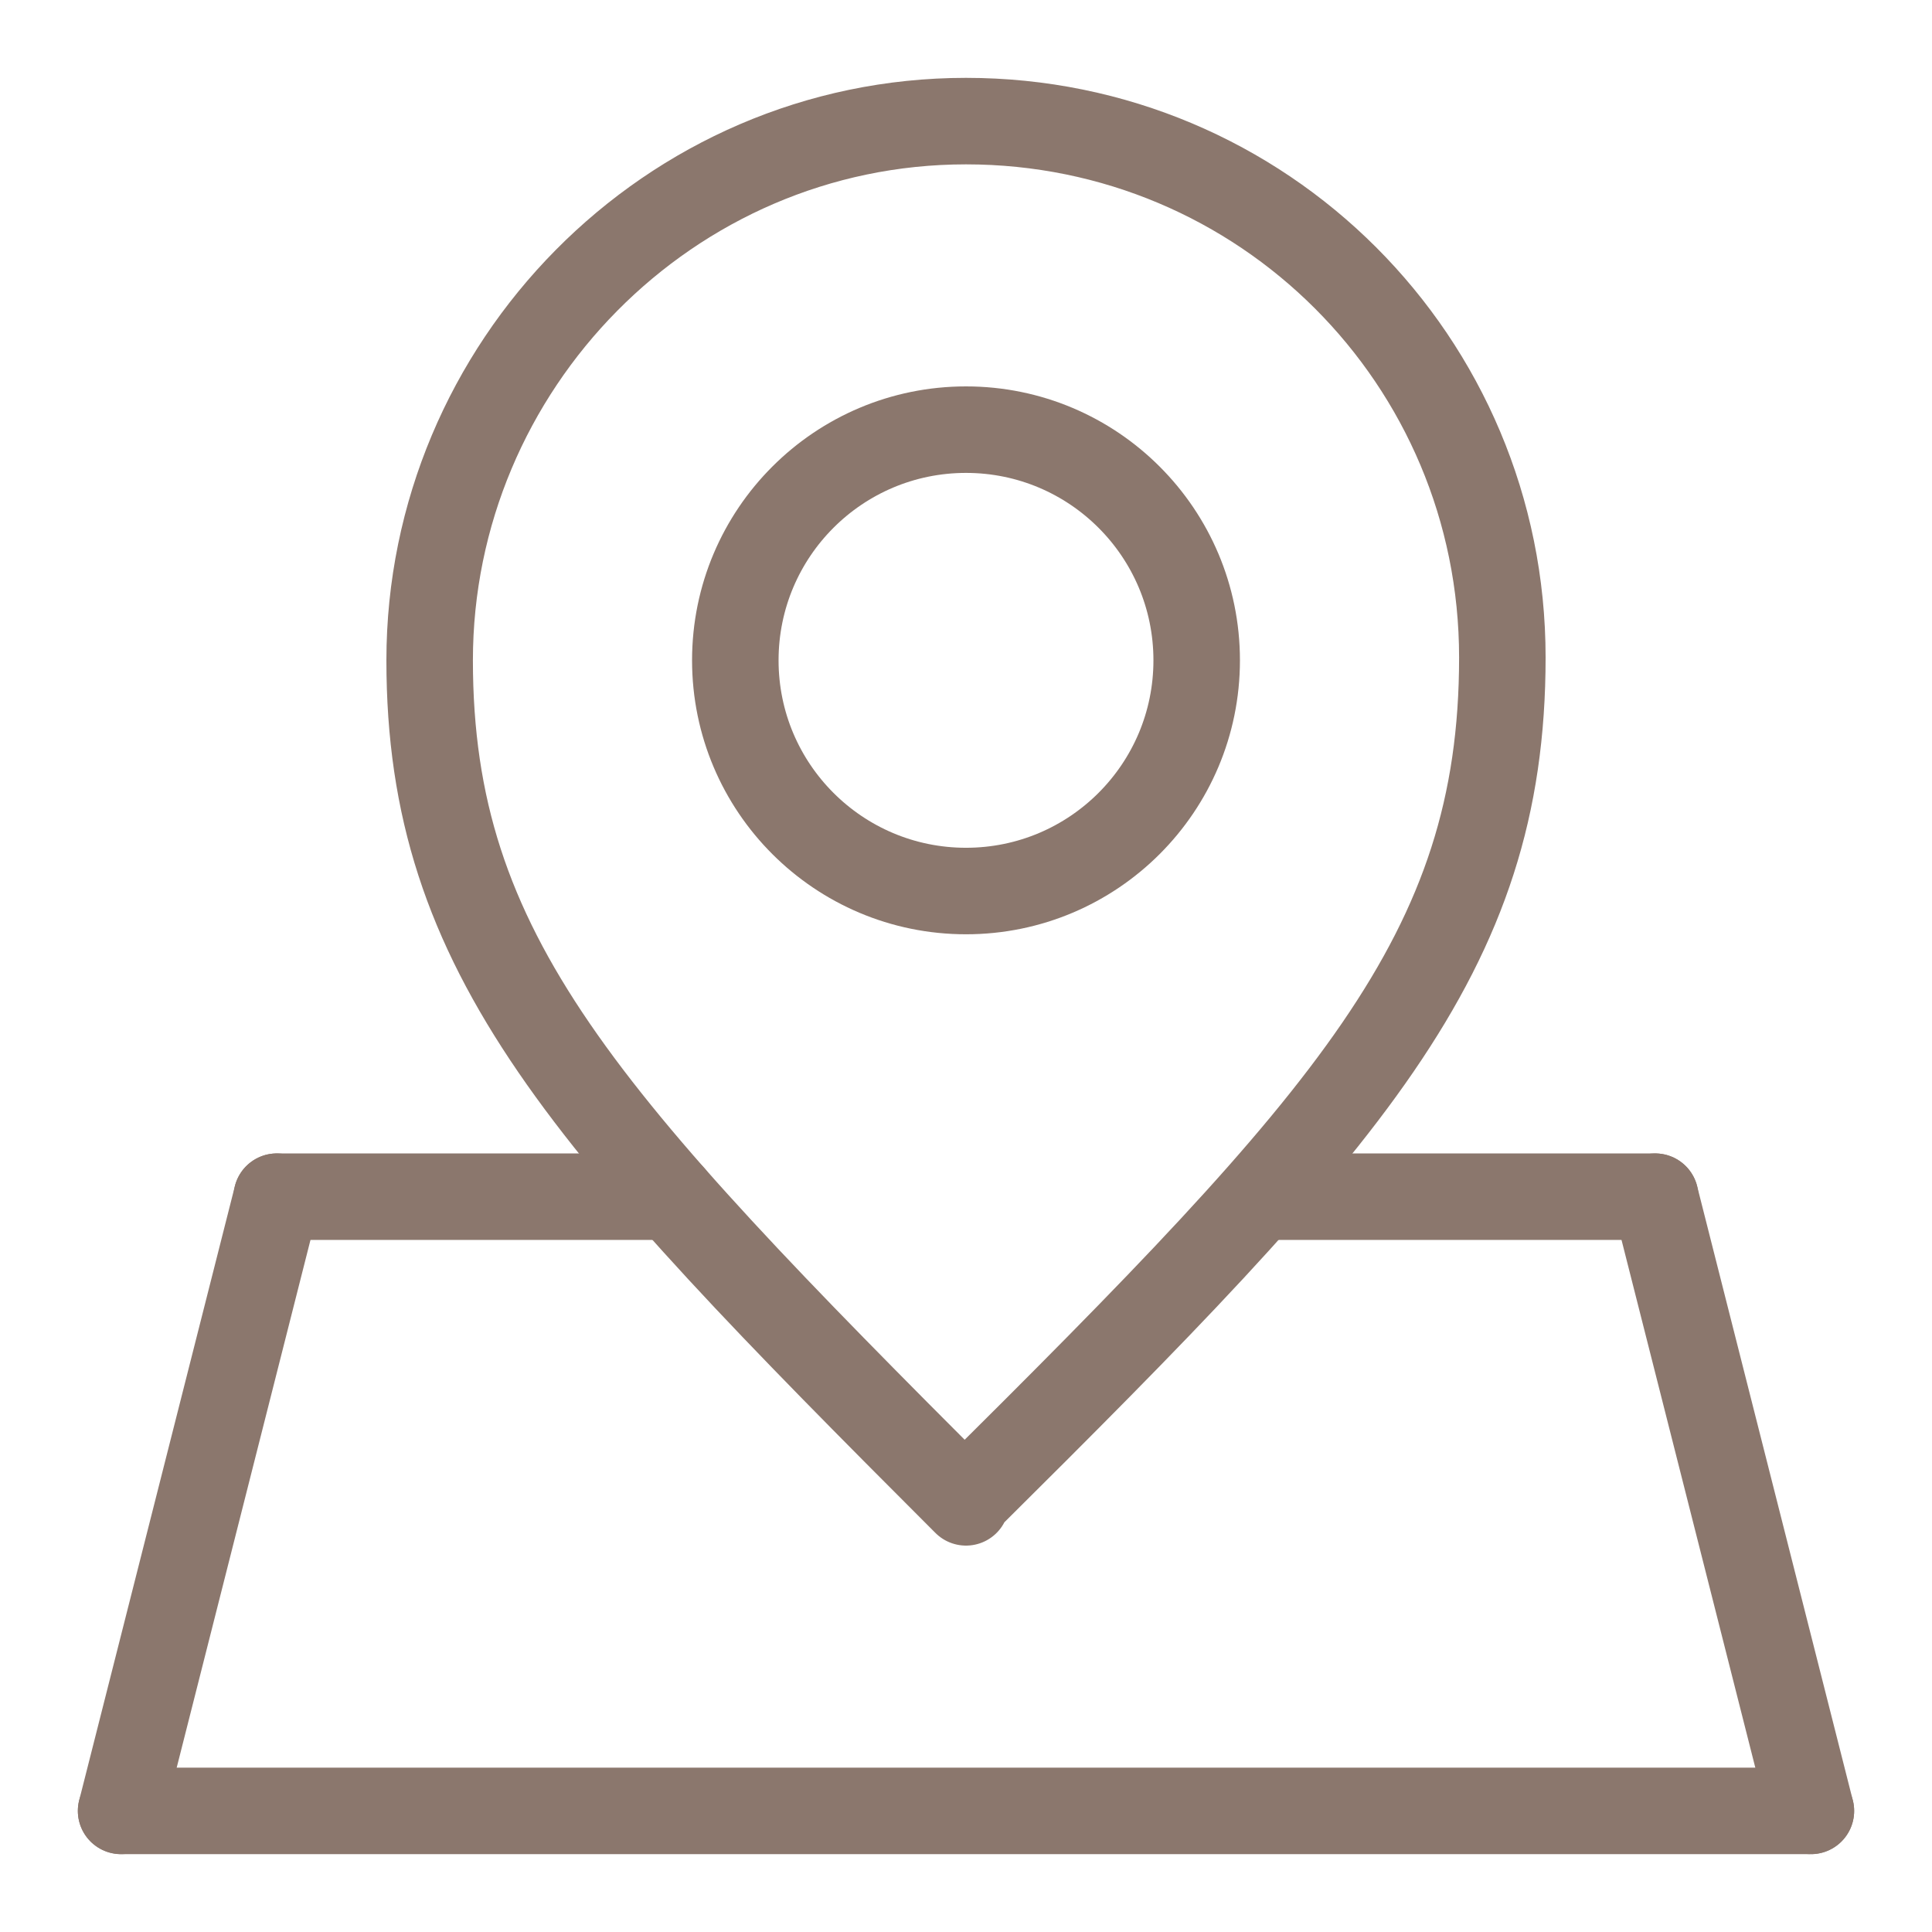
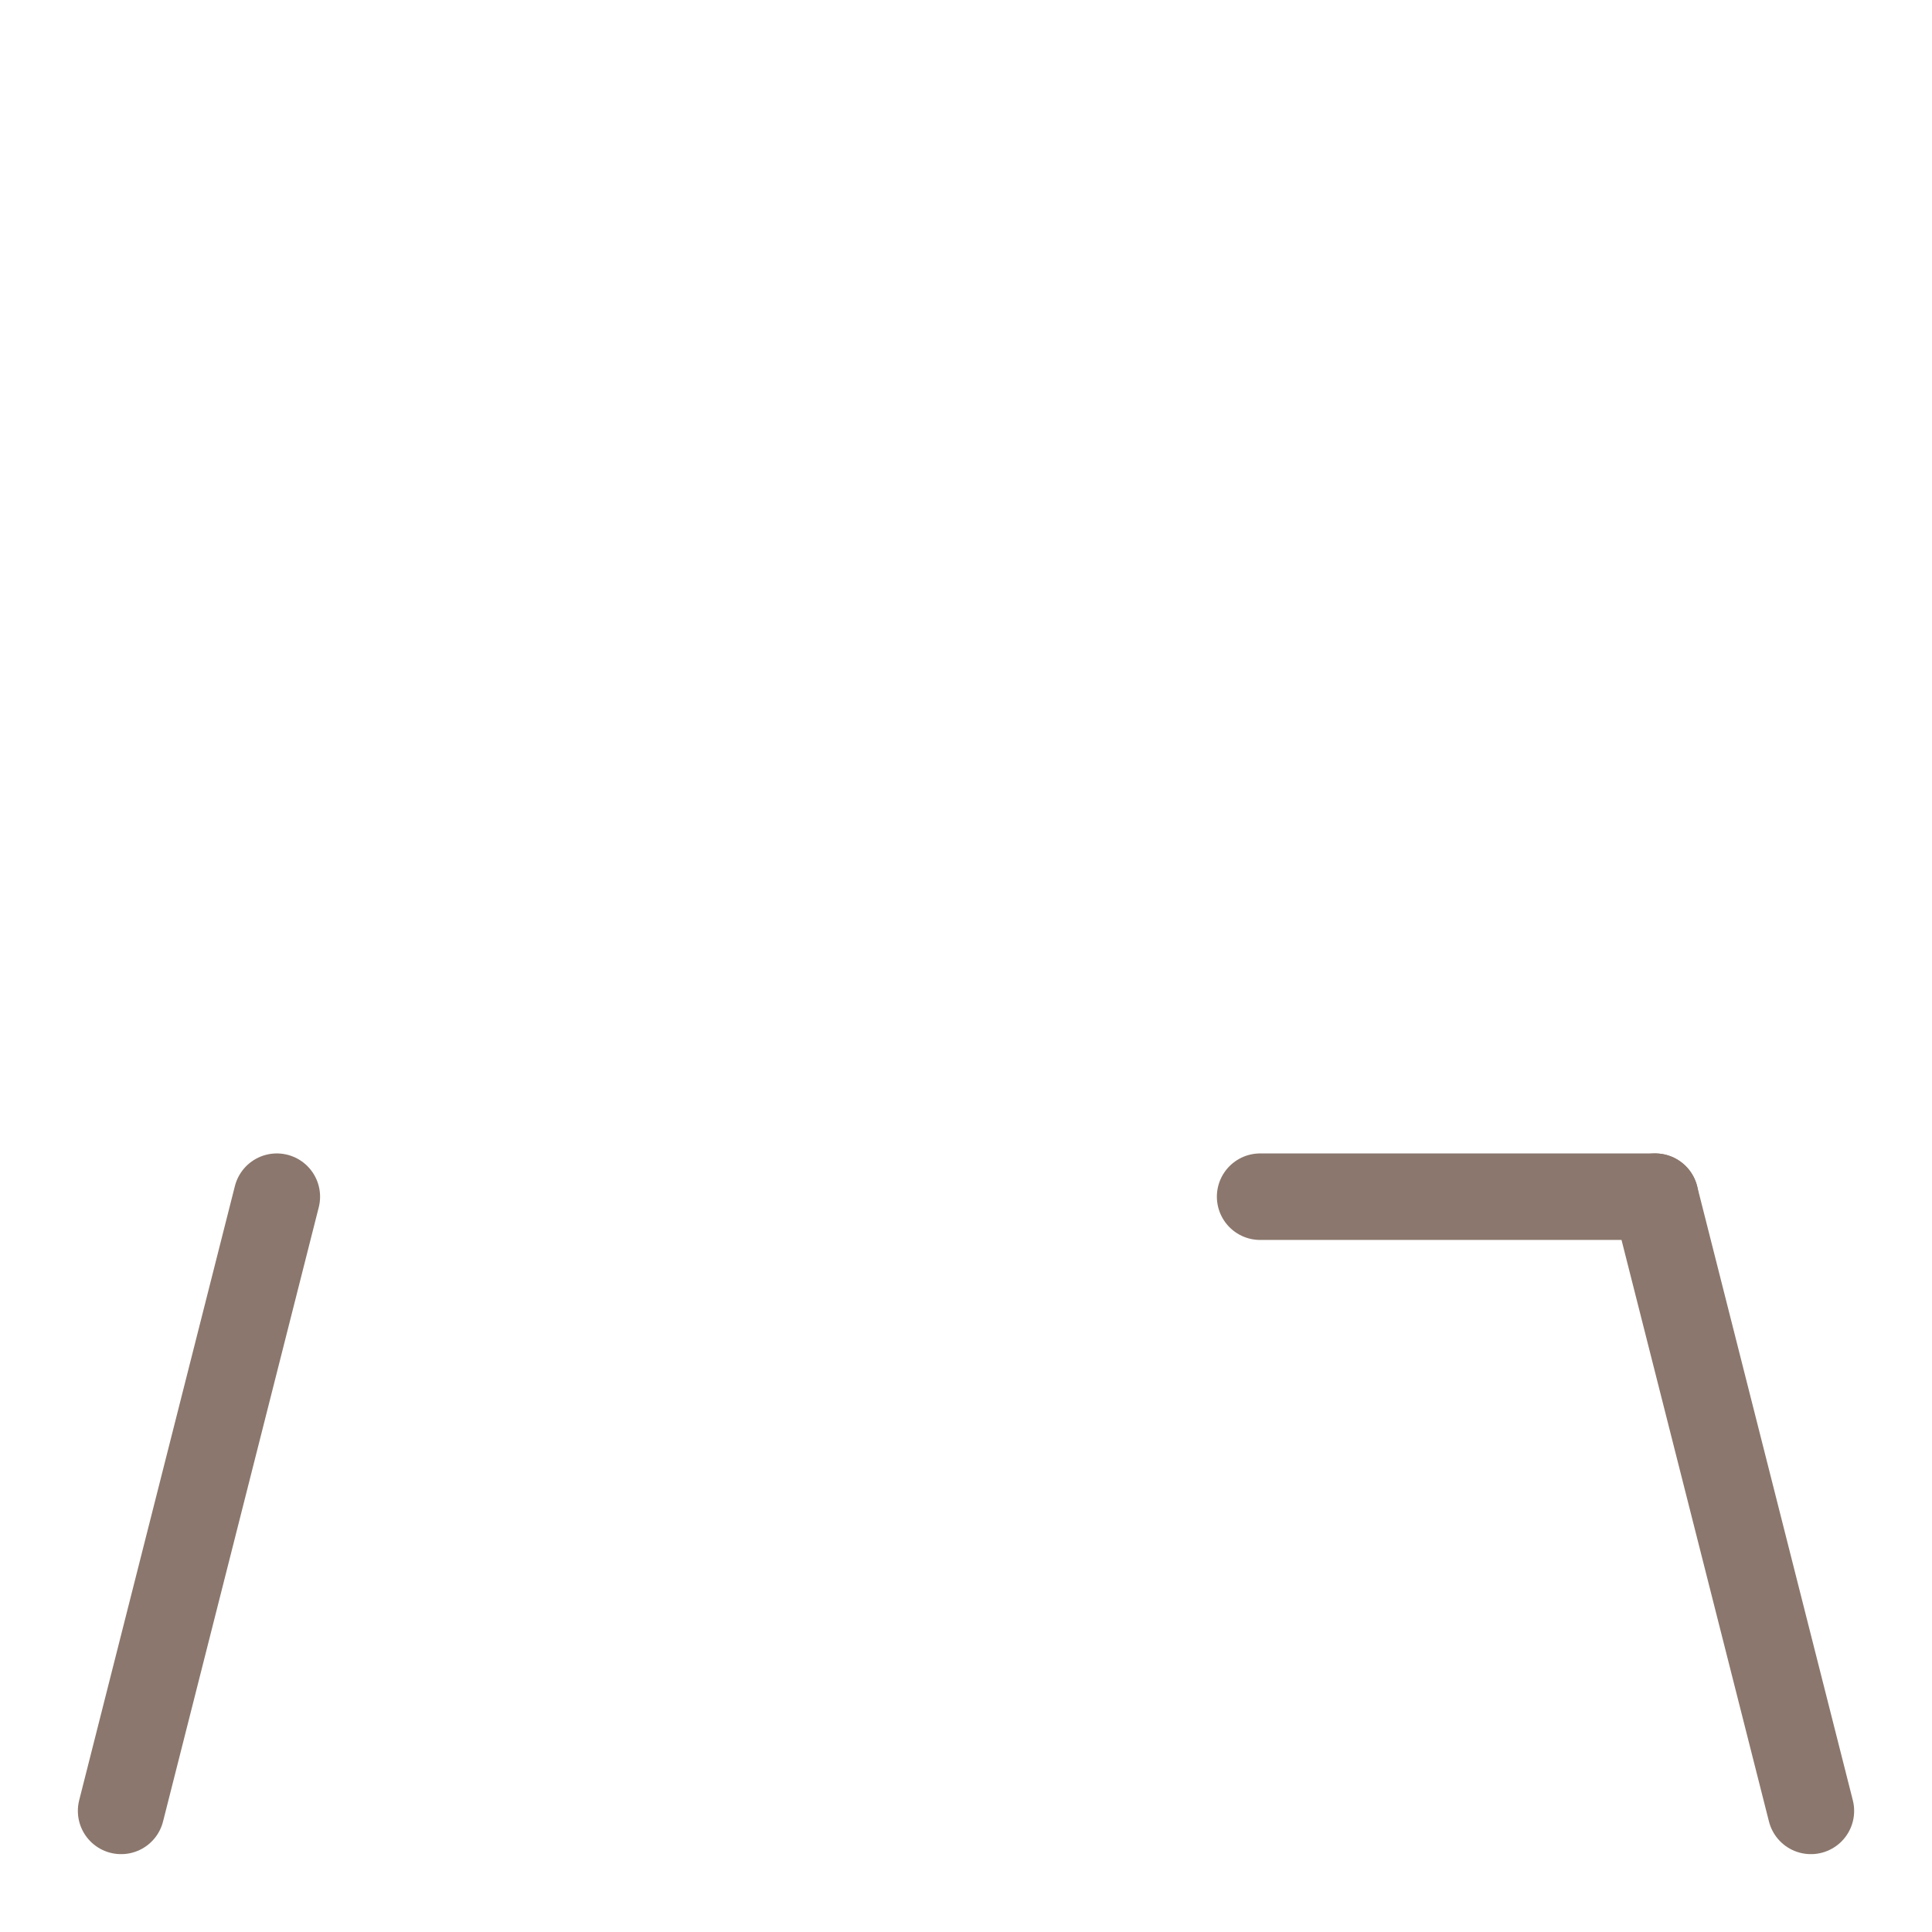
<svg xmlns="http://www.w3.org/2000/svg" id="uuid-1aa3d81c-43f3-45d2-9f33-b766df2efde5" version="1.1" viewBox="0 0 67 67">
  <defs>
    <style>
      .st0 {
        stroke-width: 3px;
      }

      .st0, .st1 {
        fill: none;
        stroke: #8b776d;
        stroke-linecap: round;
        stroke-linejoin: round;
      }

      .st1 {
        stroke-width: 3px;
      }
    </style>
  </defs>
-   <line class="st1" x1="4.2" y1="62.8" x2="62.8" y2="62.8" />
  <line class="st1" x1="57.4" y1="41.5" x2="62.8" y2="62.8" />
  <line class="st1" x1="9.6" y1="41.5" x2="4.2" y2="62.8" />
-   <path class="st1" d="M33.5,52.1c-13.3-13.3-18.6-19-18.6-29.2S23.2,4.2,33.5,4.2s18.6,8.3,18.6,18.6-5.3,16-18.6,29.2" />
-   <circle class="st0" cx="33.5" cy="22.9" r="8" />
-   <line class="st1" x1="9.6" y1="41.5" x2="23.3" y2="41.5" />
  <line class="st1" x1="57.4" y1="41.5" x2="43.7" y2="41.5" />
</svg>